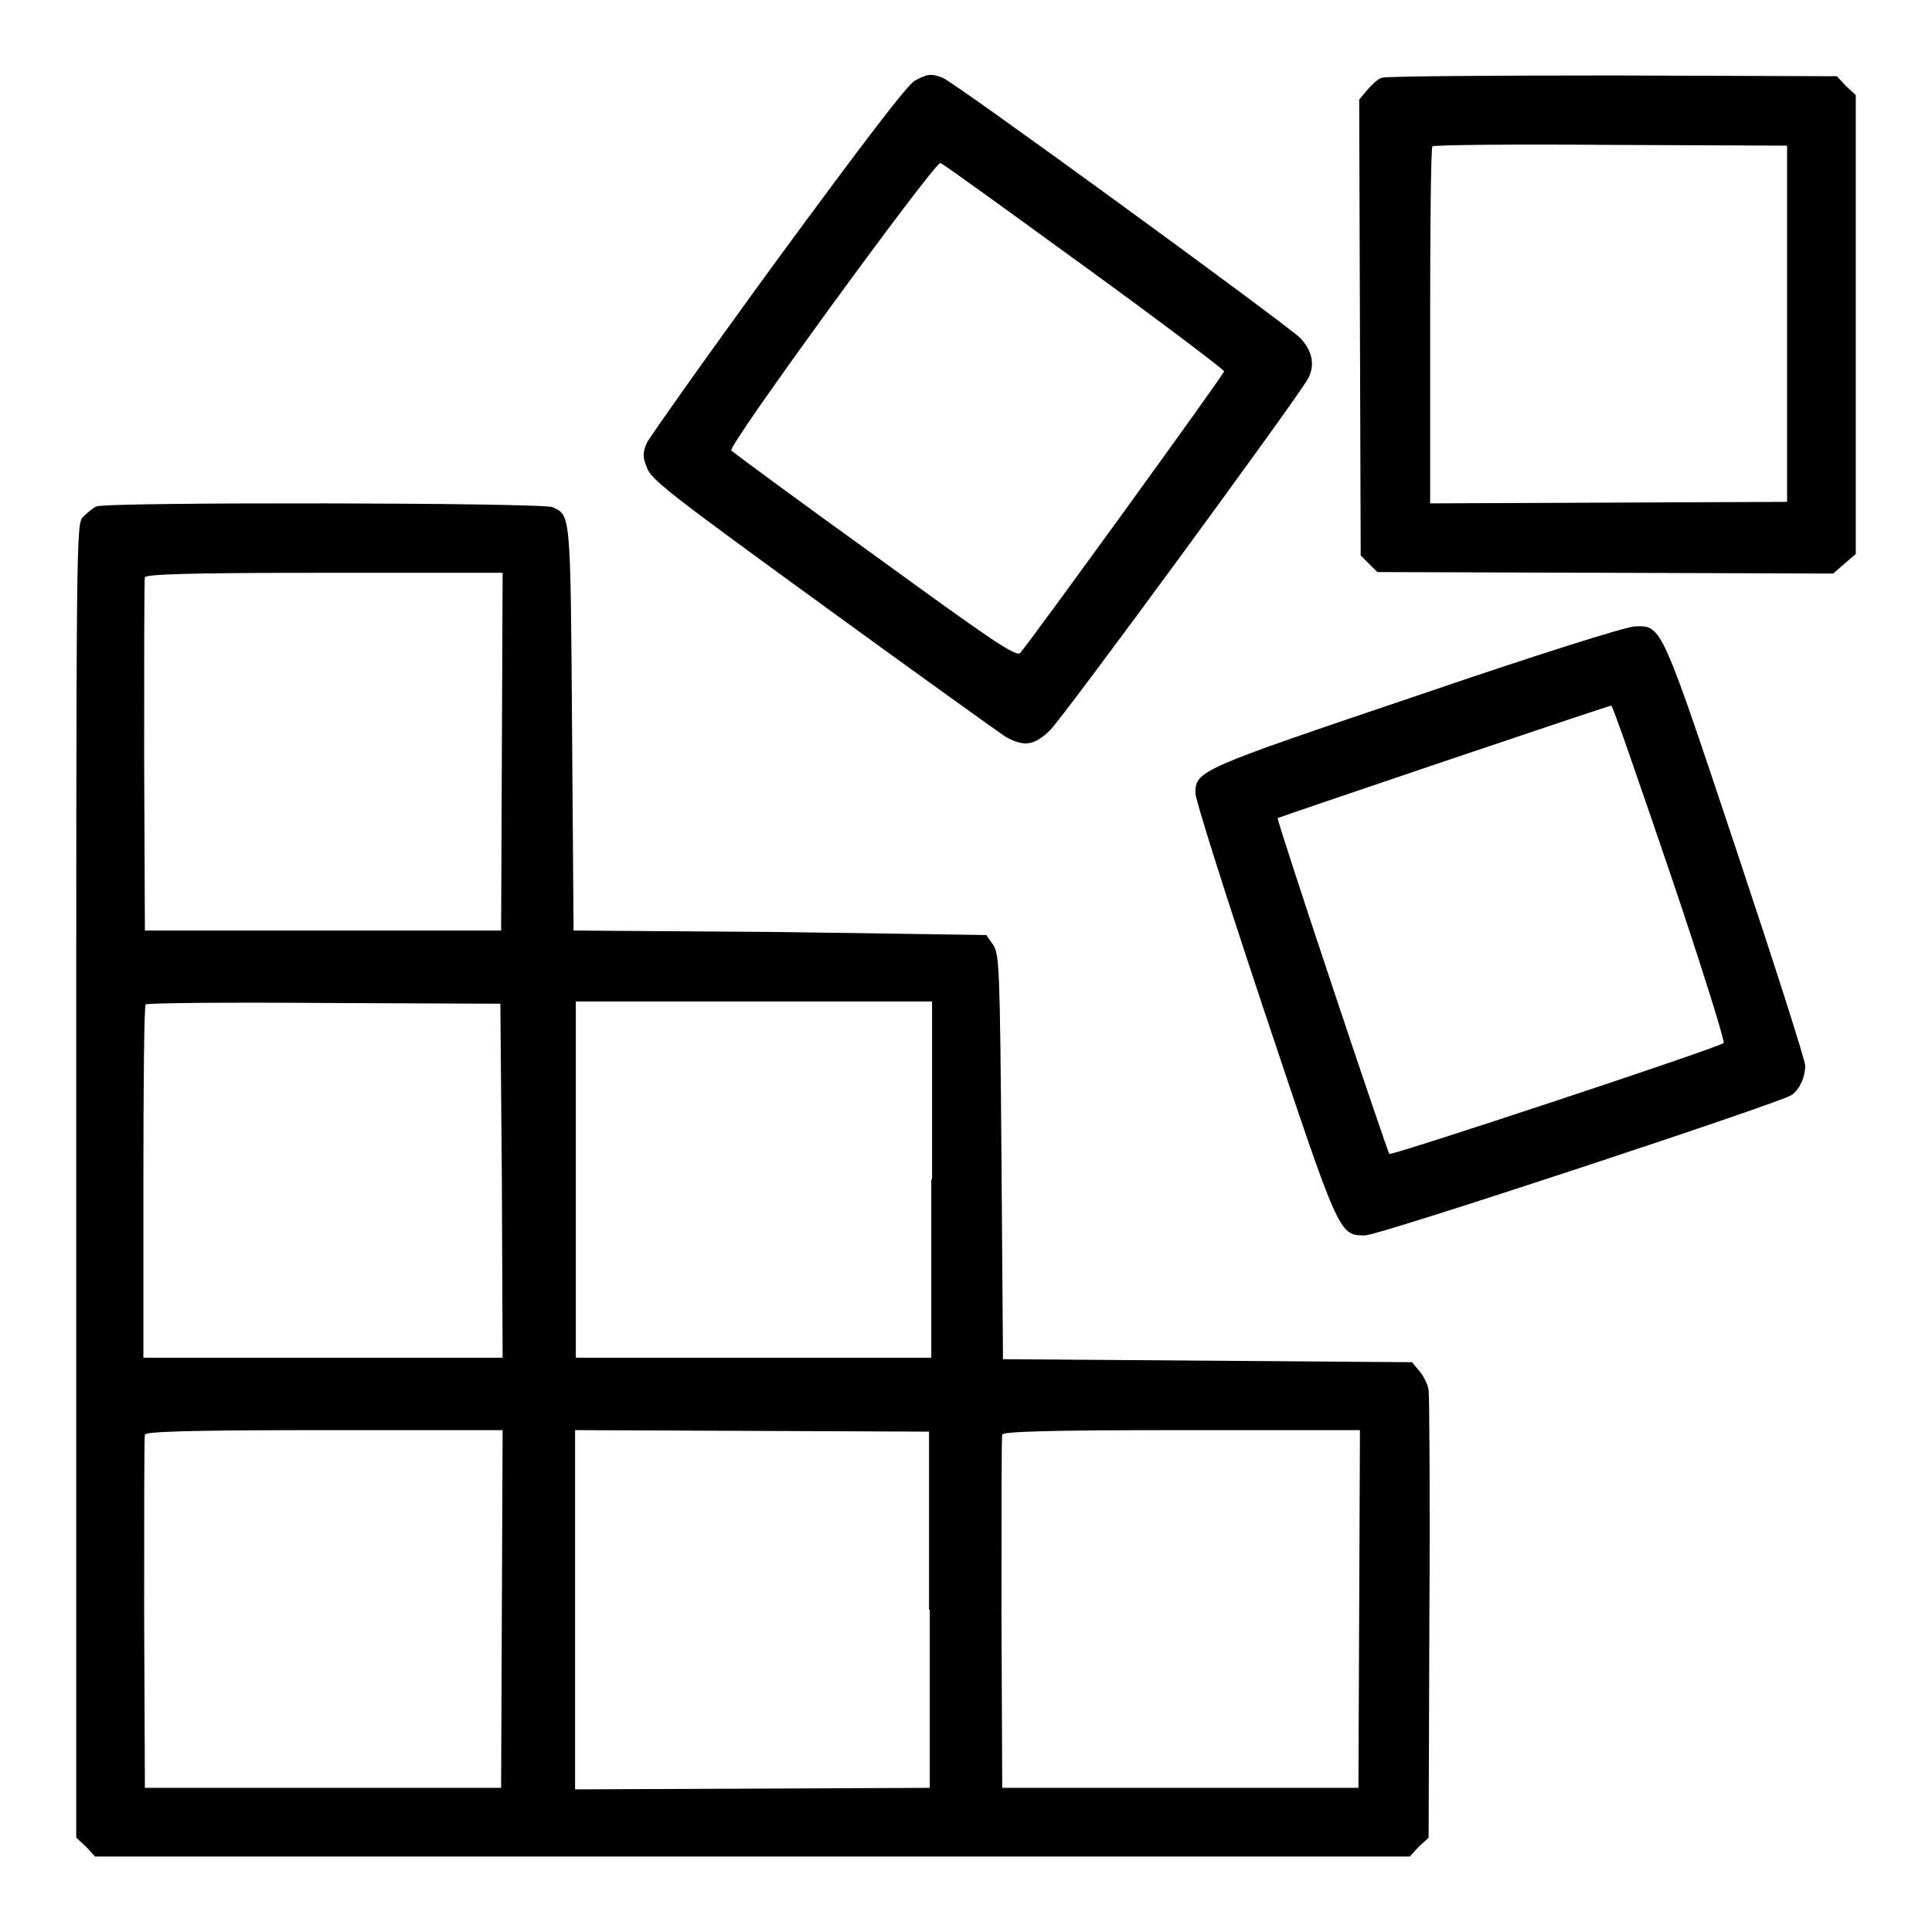
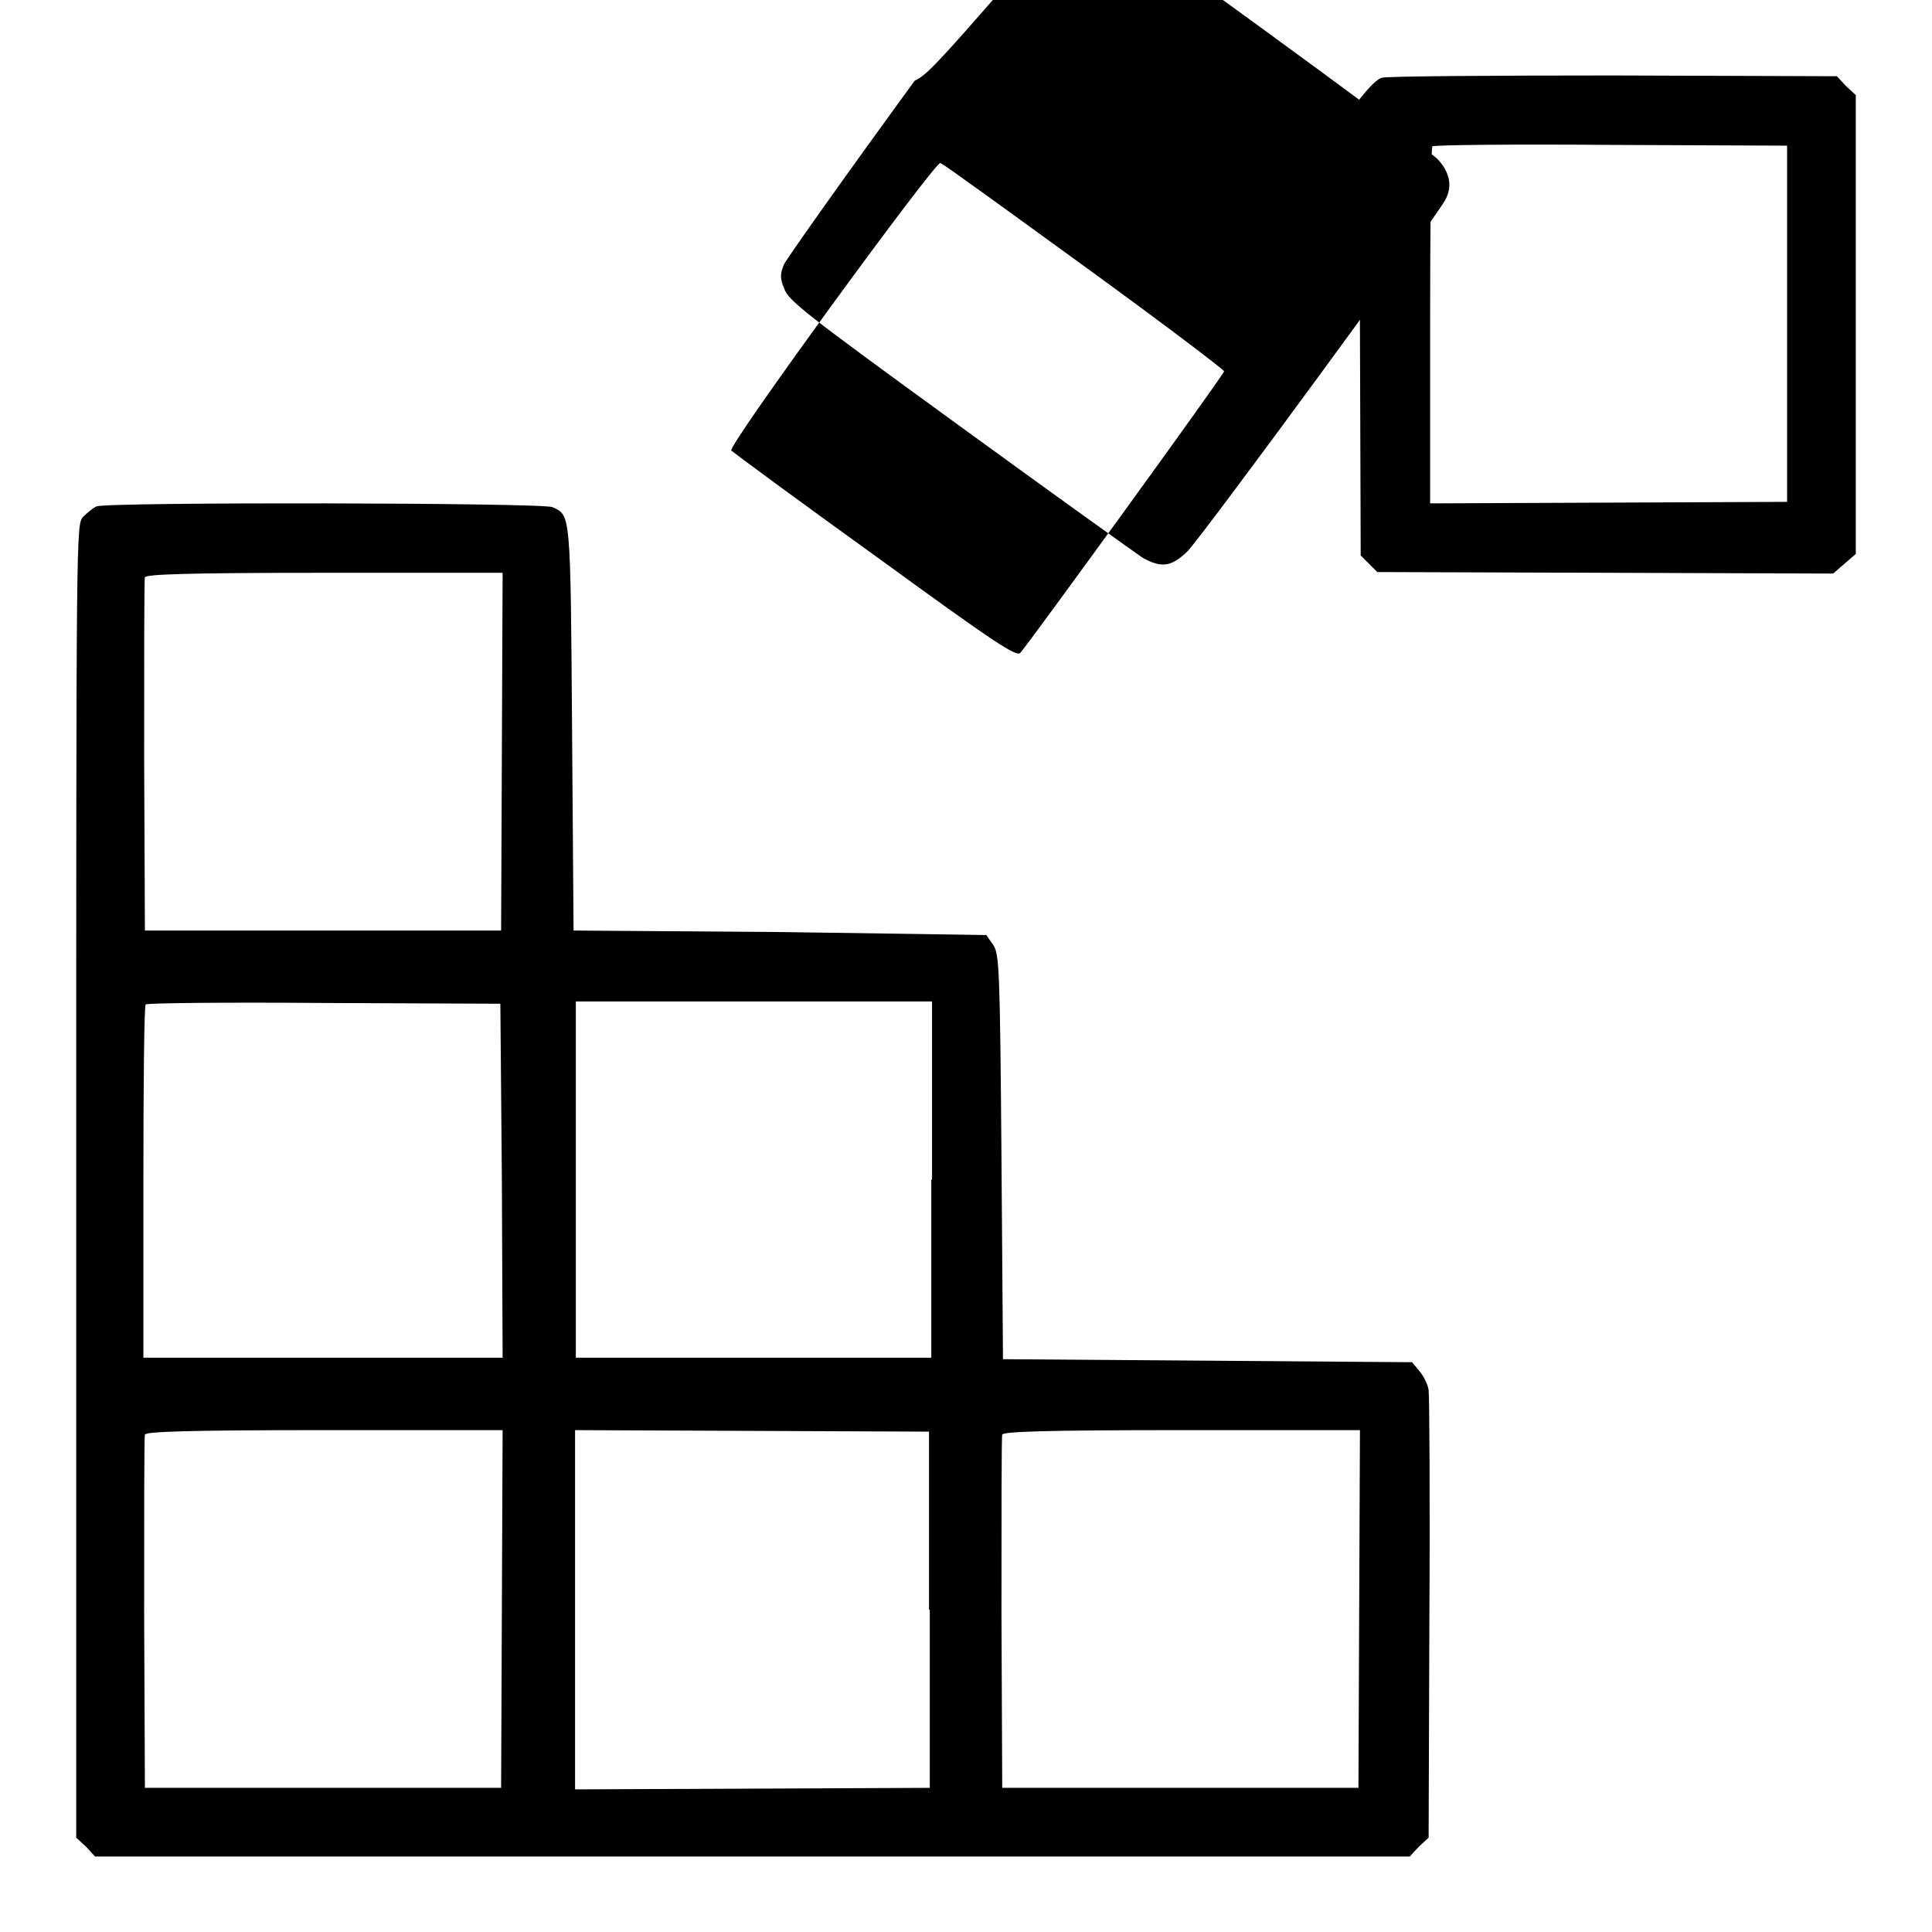
<svg xmlns="http://www.w3.org/2000/svg" version="1.1" x="0px" y="0px" viewBox="0 0 256 256" enable-background="new 0 0 256 256" xml:space="preserve">
  <g>
    <g>
      <g>
-         <path fill="#000000" d="M121.2,10.7c-1,0.6-6.3,7.5-18.2,23.7c-9.2,12.6-16.9,23.5-17.3,24.3c-0.5,1.2-0.6,1.8,0,3.2c0.5,1.6,2.7,3.3,23.2,18.2c12.5,9.1,23.4,16.9,24.3,17.5c2.5,1.4,3.8,1.2,5.9-0.8c1.7-1.6,33-44.3,34.2-46.6c1-1.8,0.6-3.7-1-5.4c-1.8-1.8-45.8-33.9-47.4-34.5C123.3,9.7,122.9,9.8,121.2,10.7z M143.7,35.3c10.2,7.4,18.5,13.7,18.5,13.9c0,0.4-25.9,36.1-27,37.3c-0.5,0.6-3.5-1.4-19.3-12.9c-10.3-7.4-18.8-13.7-19-13.9c-0.6-0.5,27-38.3,27.7-38.1C125,21.7,133.5,27.9,143.7,35.3z" />
+         <path fill="#000000" d="M121.2,10.7c-9.2,12.6-16.9,23.5-17.3,24.3c-0.5,1.2-0.6,1.8,0,3.2c0.5,1.6,2.7,3.3,23.2,18.2c12.5,9.1,23.4,16.9,24.3,17.5c2.5,1.4,3.8,1.2,5.9-0.8c1.7-1.6,33-44.3,34.2-46.6c1-1.8,0.6-3.7-1-5.4c-1.8-1.8-45.8-33.9-47.4-34.5C123.3,9.7,122.9,9.8,121.2,10.7z M143.7,35.3c10.2,7.4,18.5,13.7,18.5,13.9c0,0.4-25.9,36.1-27,37.3c-0.5,0.6-3.5-1.4-19.3-12.9c-10.3-7.4-18.8-13.7-19-13.9c-0.6-0.5,27-38.3,27.7-38.1C125,21.7,133.5,27.9,143.7,35.3z" />
        <path fill="#000000" d="M183.1,10.3c-0.6,0.2-1.4,1-2,1.7l-1,1.2l0.1,30.2l0.1,30.2l1.1,1.1l1.1,1.1l30.2,0.1l30.2,0.1l1.5-1.3l1.5-1.3V42.9V12.6l-1.3-1.2l-1.2-1.3L213.8,10C197.5,10,183.7,10.1,183.1,10.3z M236.8,42.9v23.6l-23.6,0.1l-23.7,0.1V43.2c0-12.9,0.1-23.6,0.3-23.8c0.1-0.2,10.8-0.3,23.6-0.2l23.4,0.1V42.9z" />
        <path fill="#000000" d="M12.8,67.1c-0.5,0.2-1.3,0.9-1.8,1.4c-0.9,1-0.9,1.7-0.9,88v87l1.3,1.2l1.2,1.3h87.1h87.1l1.2-1.3l1.3-1.2l0.1-29c0.1-15.9,0-29.6-0.1-30.3c-0.1-0.8-0.7-1.9-1.2-2.5l-1-1.2l-27.1-0.2l-27.1-0.2l-0.2-26.8c-0.2-25.2-0.3-26.9-1.1-28.1c-0.5-0.7-0.9-1.3-0.9-1.3c0,0-12.3-0.2-27.3-0.4L76,123.3l-0.2-26.8c-0.2-28.8-0.2-28.2-2.6-29.3C71.8,66.6,14.2,66.5,12.8,67.1z M66.5,99.6l-0.1,23.7H42.8H19.2l-0.1-23.1c0-12.7,0-23.4,0.1-23.7c0.1-0.4,5.4-0.6,23.8-0.6h23.6L66.5,99.6z M66.5,156.4l0.1,23.5H42.8H19v-23.2c0-12.8,0.1-23.4,0.3-23.6c0.1-0.2,10.8-0.3,23.6-0.2l23.4,0.1L66.5,156.4z M123.4,156.3v23.6H99.8H76.3v-23.6v-23.6h23.6h23.6V156.3z M66.5,213.2l-0.1,23.7H42.8H19.2l-0.1-23.1c0-12.7,0-23.4,0.1-23.7c0.1-0.4,5.4-0.6,23.8-0.6h23.6L66.5,213.2z M123.2,213.3v23.6L99.7,237l-23.5,0.1v-23.8v-23.8l23.5,0.1l23.4,0.1V213.3z M180.1,213.2l-0.1,23.7h-23.6h-23.6l-0.1-23.1c0-12.7,0-23.4,0.1-23.7c0.1-0.4,5.4-0.6,23.8-0.6h23.6L180.1,213.2z" />
-         <path fill="#000000" d="M188,92.1c-29,9.8-29.6,10-29.6,13c0,0.9,4.1,13.8,9.1,28.8c10,29.9,9.9,29.8,13.4,29.8c1.8,0,55.1-17.6,56.5-18.6c1.1-0.8,1.8-2.4,1.8-3.9c0-0.7-4.1-13.5-9.1-28.5c-10-30-9.9-29.8-13.4-29.7C215.8,82.9,202.9,87,188,92.1z M221.3,115.7c4.2,12.4,7.3,22.4,7.1,22.5c-0.6,0.6-44.1,15-44.3,14.7c-0.3-0.3-15-44.3-14.8-44.5c0.1-0.1,43.8-14.9,44.2-14.9C213.7,93.5,217.1,103.4,221.3,115.7z" />
      </g>
    </g>
  </g>
</svg>